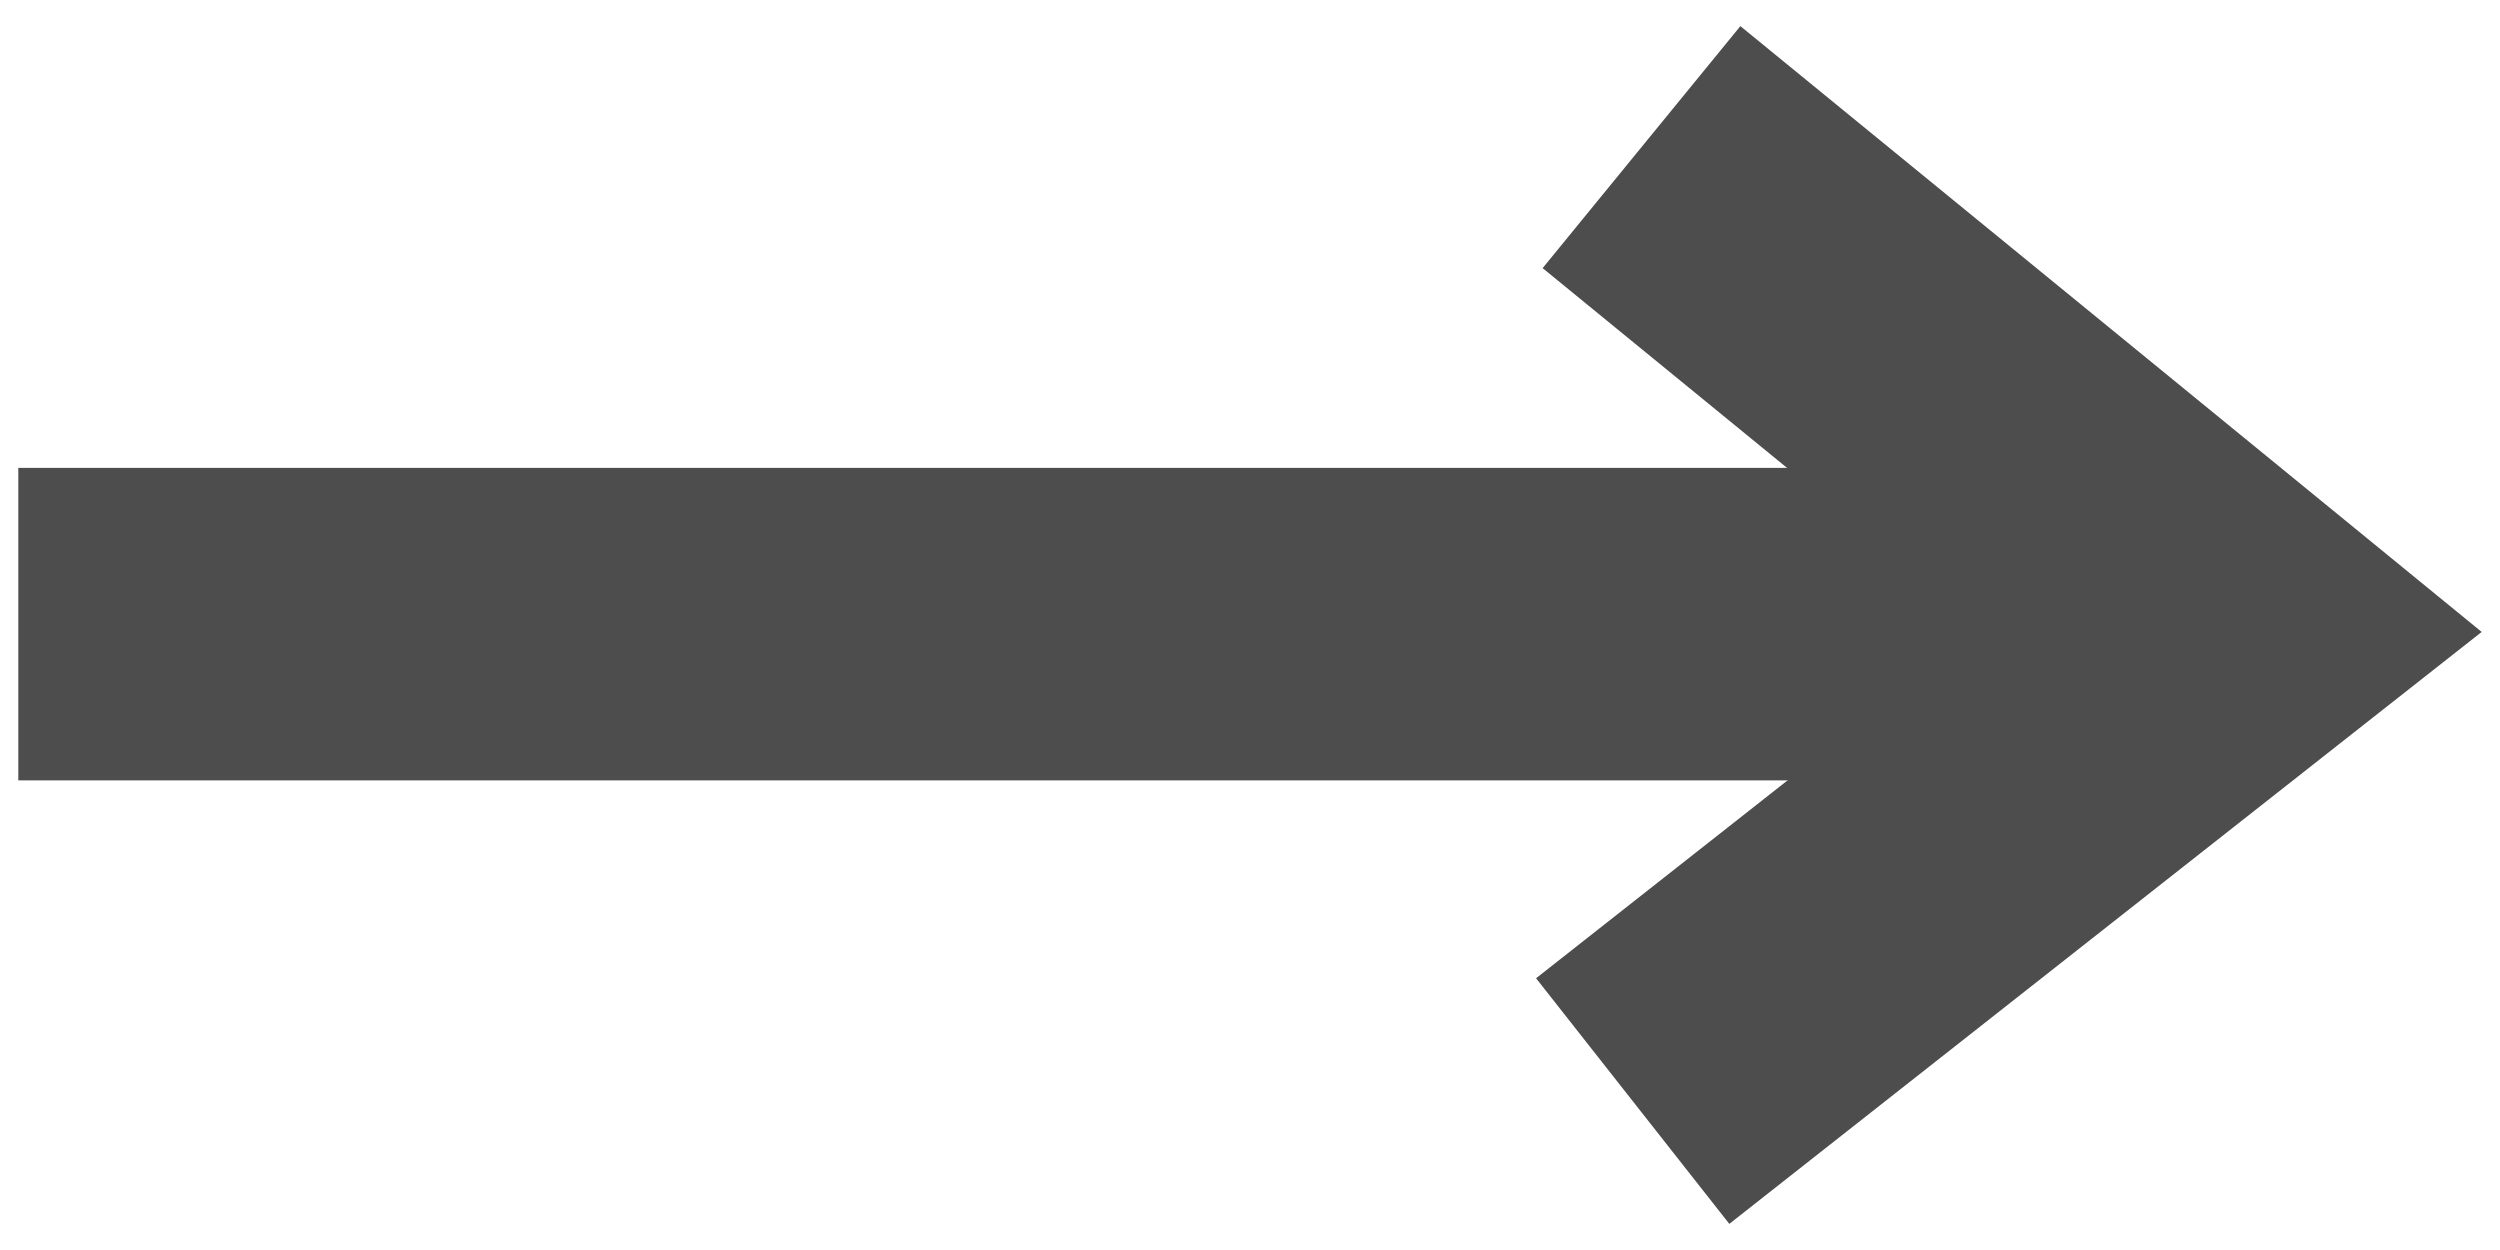
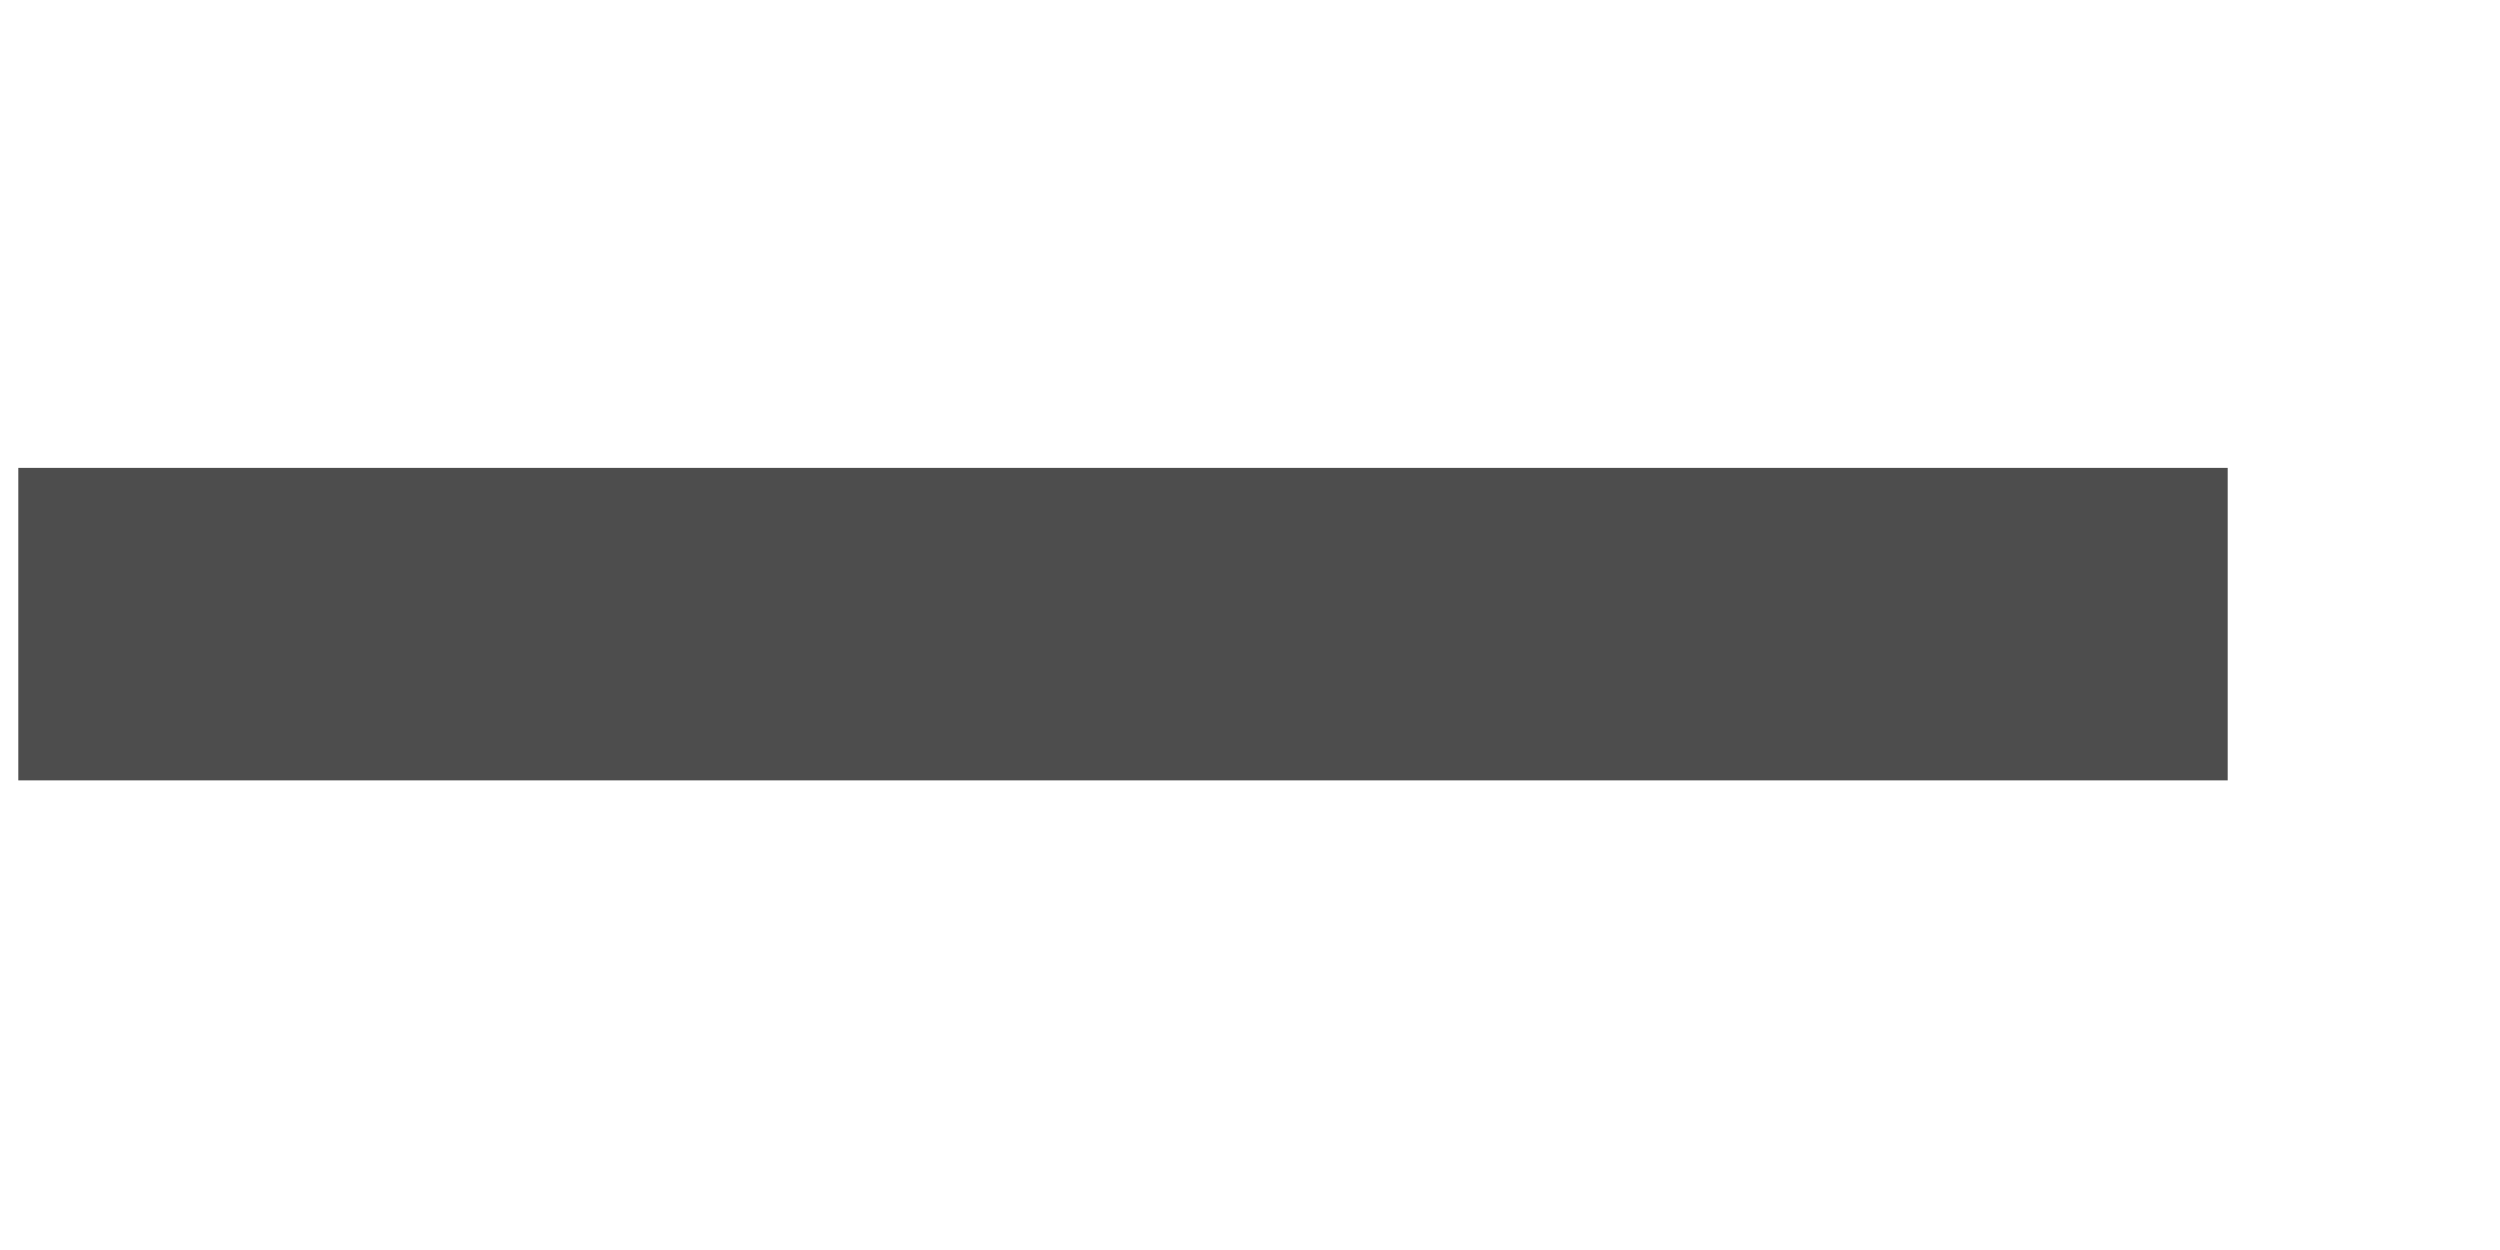
<svg xmlns="http://www.w3.org/2000/svg" id="レイヤー_1" data-name="レイヤー 1" width="40" height="20" viewBox="0 0 40 20">
  <defs>
    <style>.cls-1{fill:#4d4d4d;}</style>
  </defs>
-   <polygon class="cls-1" points="27.669 19.582 24.577 15.652 31.714 10.037 24.682 4.29 27.846 0.418 39.707 10.111 27.669 19.582" />
  <rect class="cls-1" x="0.293" y="7.486" width="35.35" height="5" />
</svg>